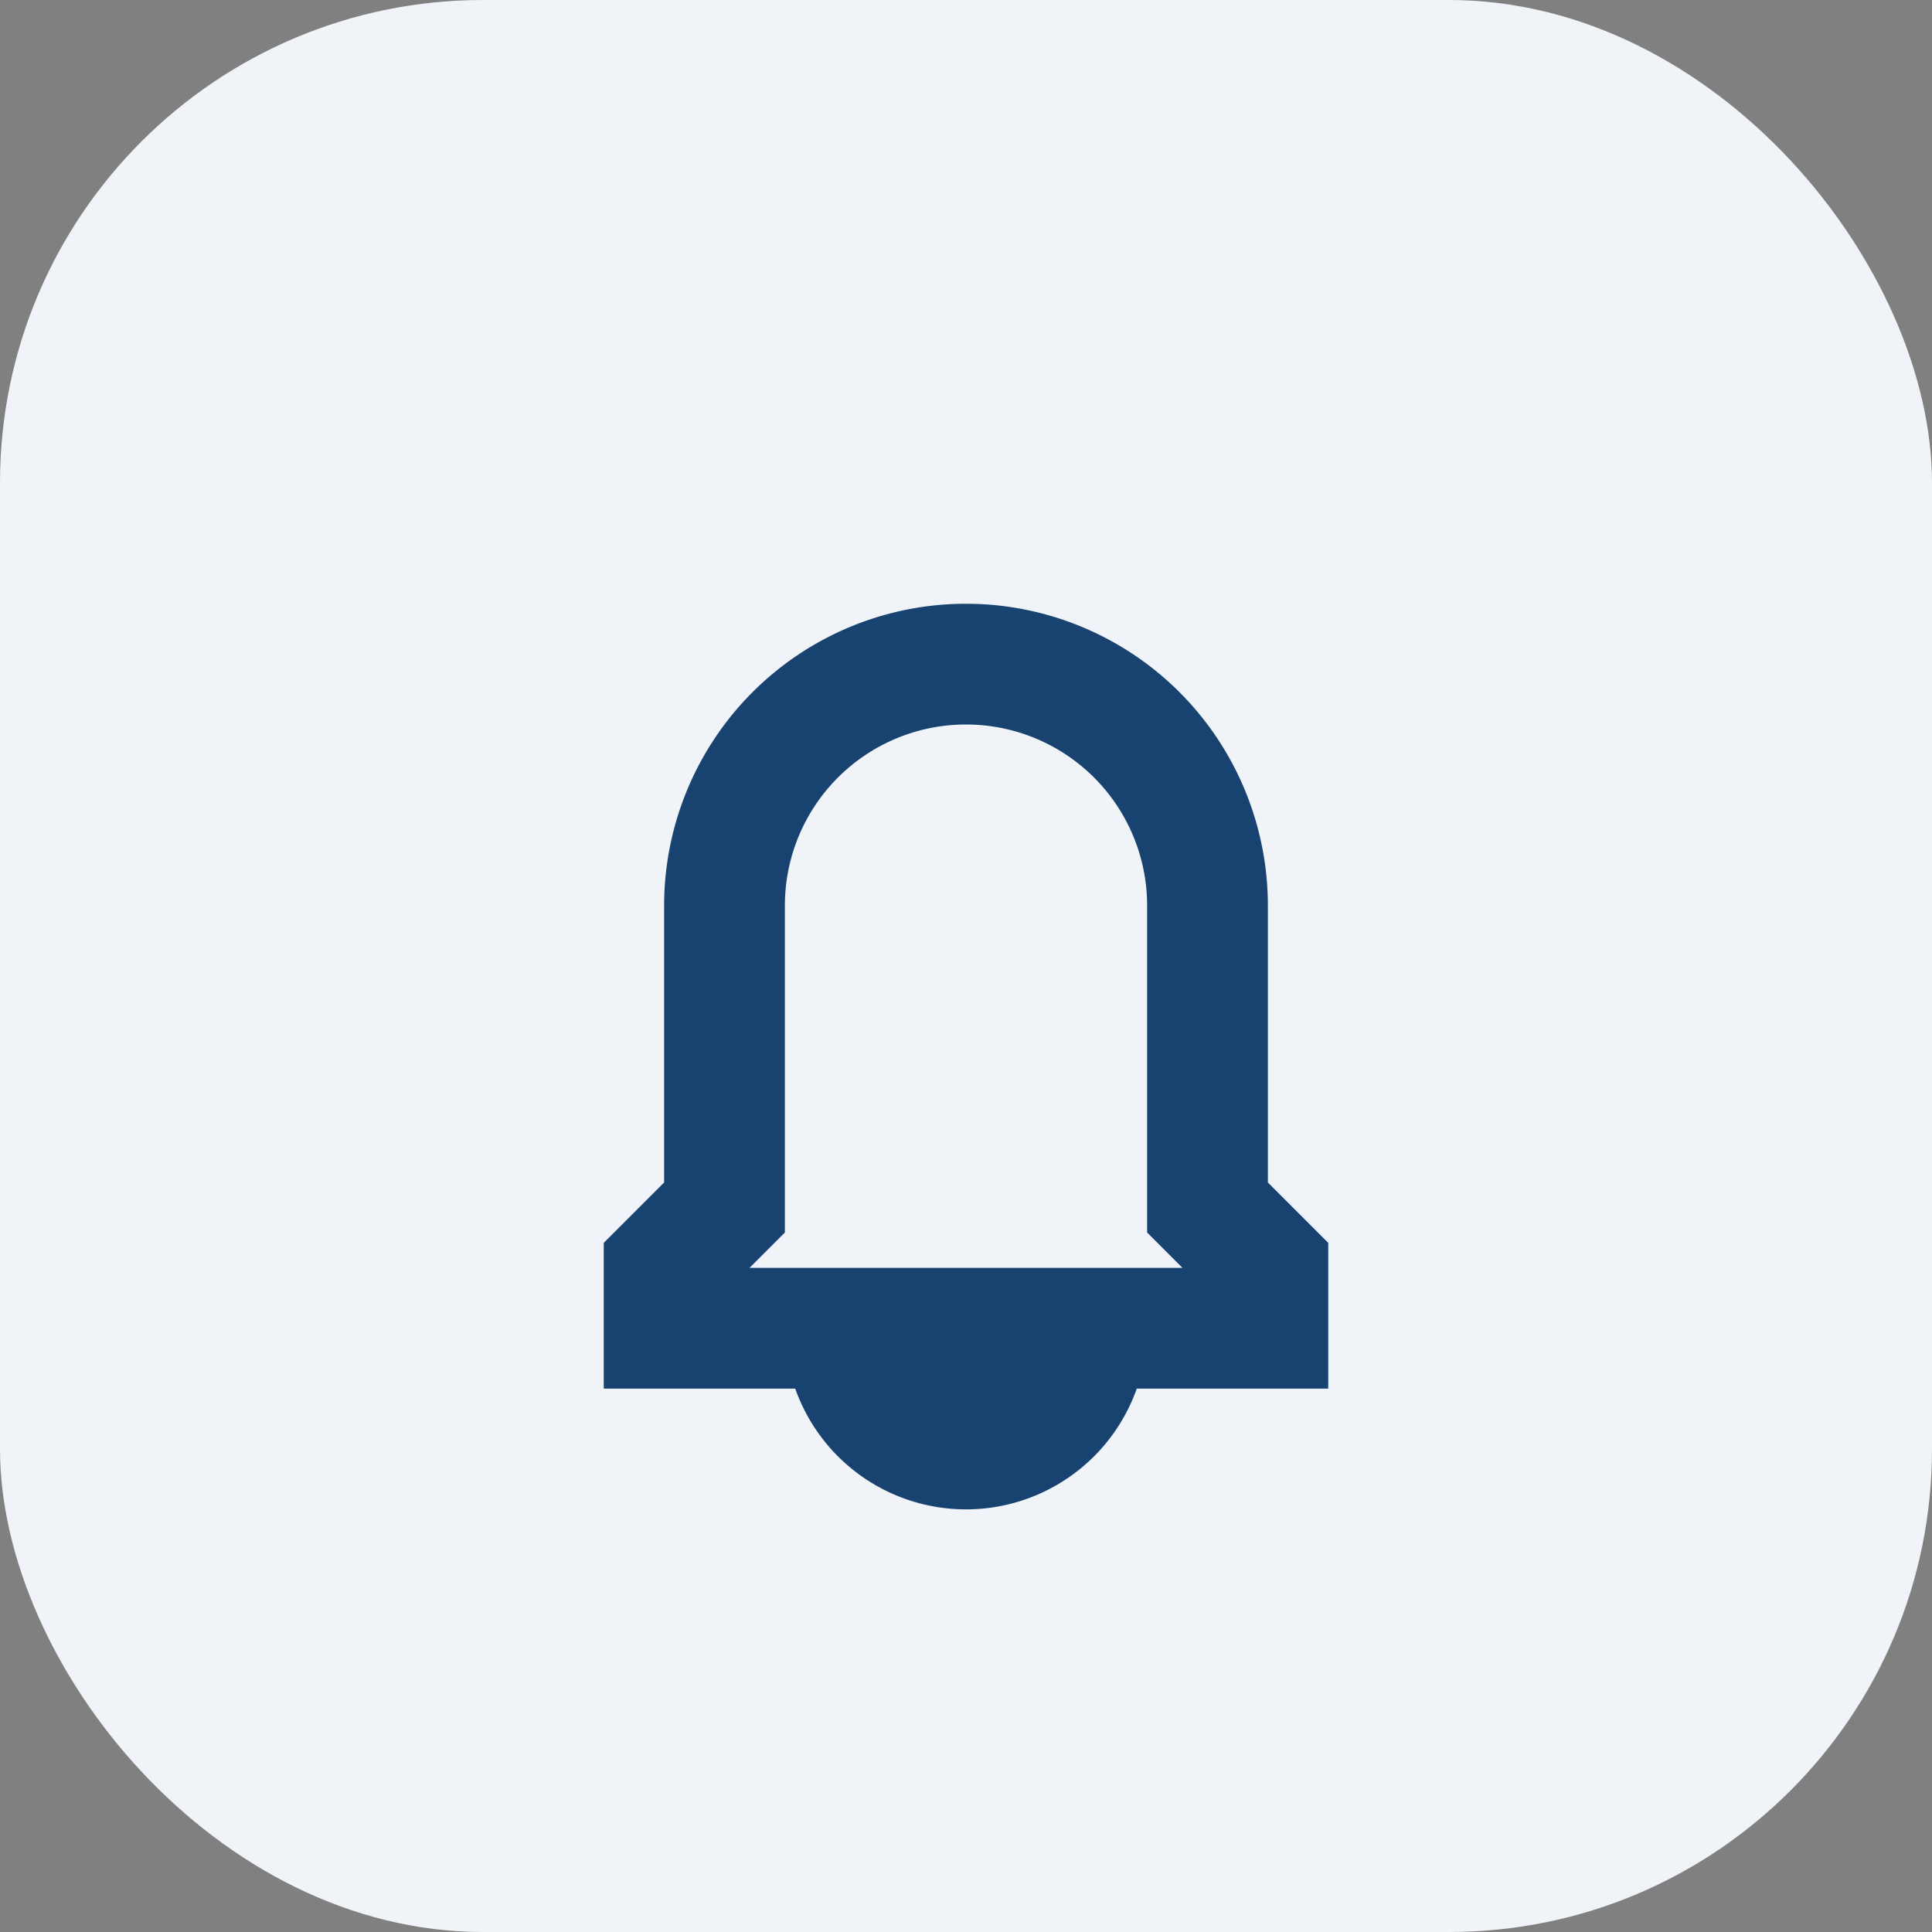
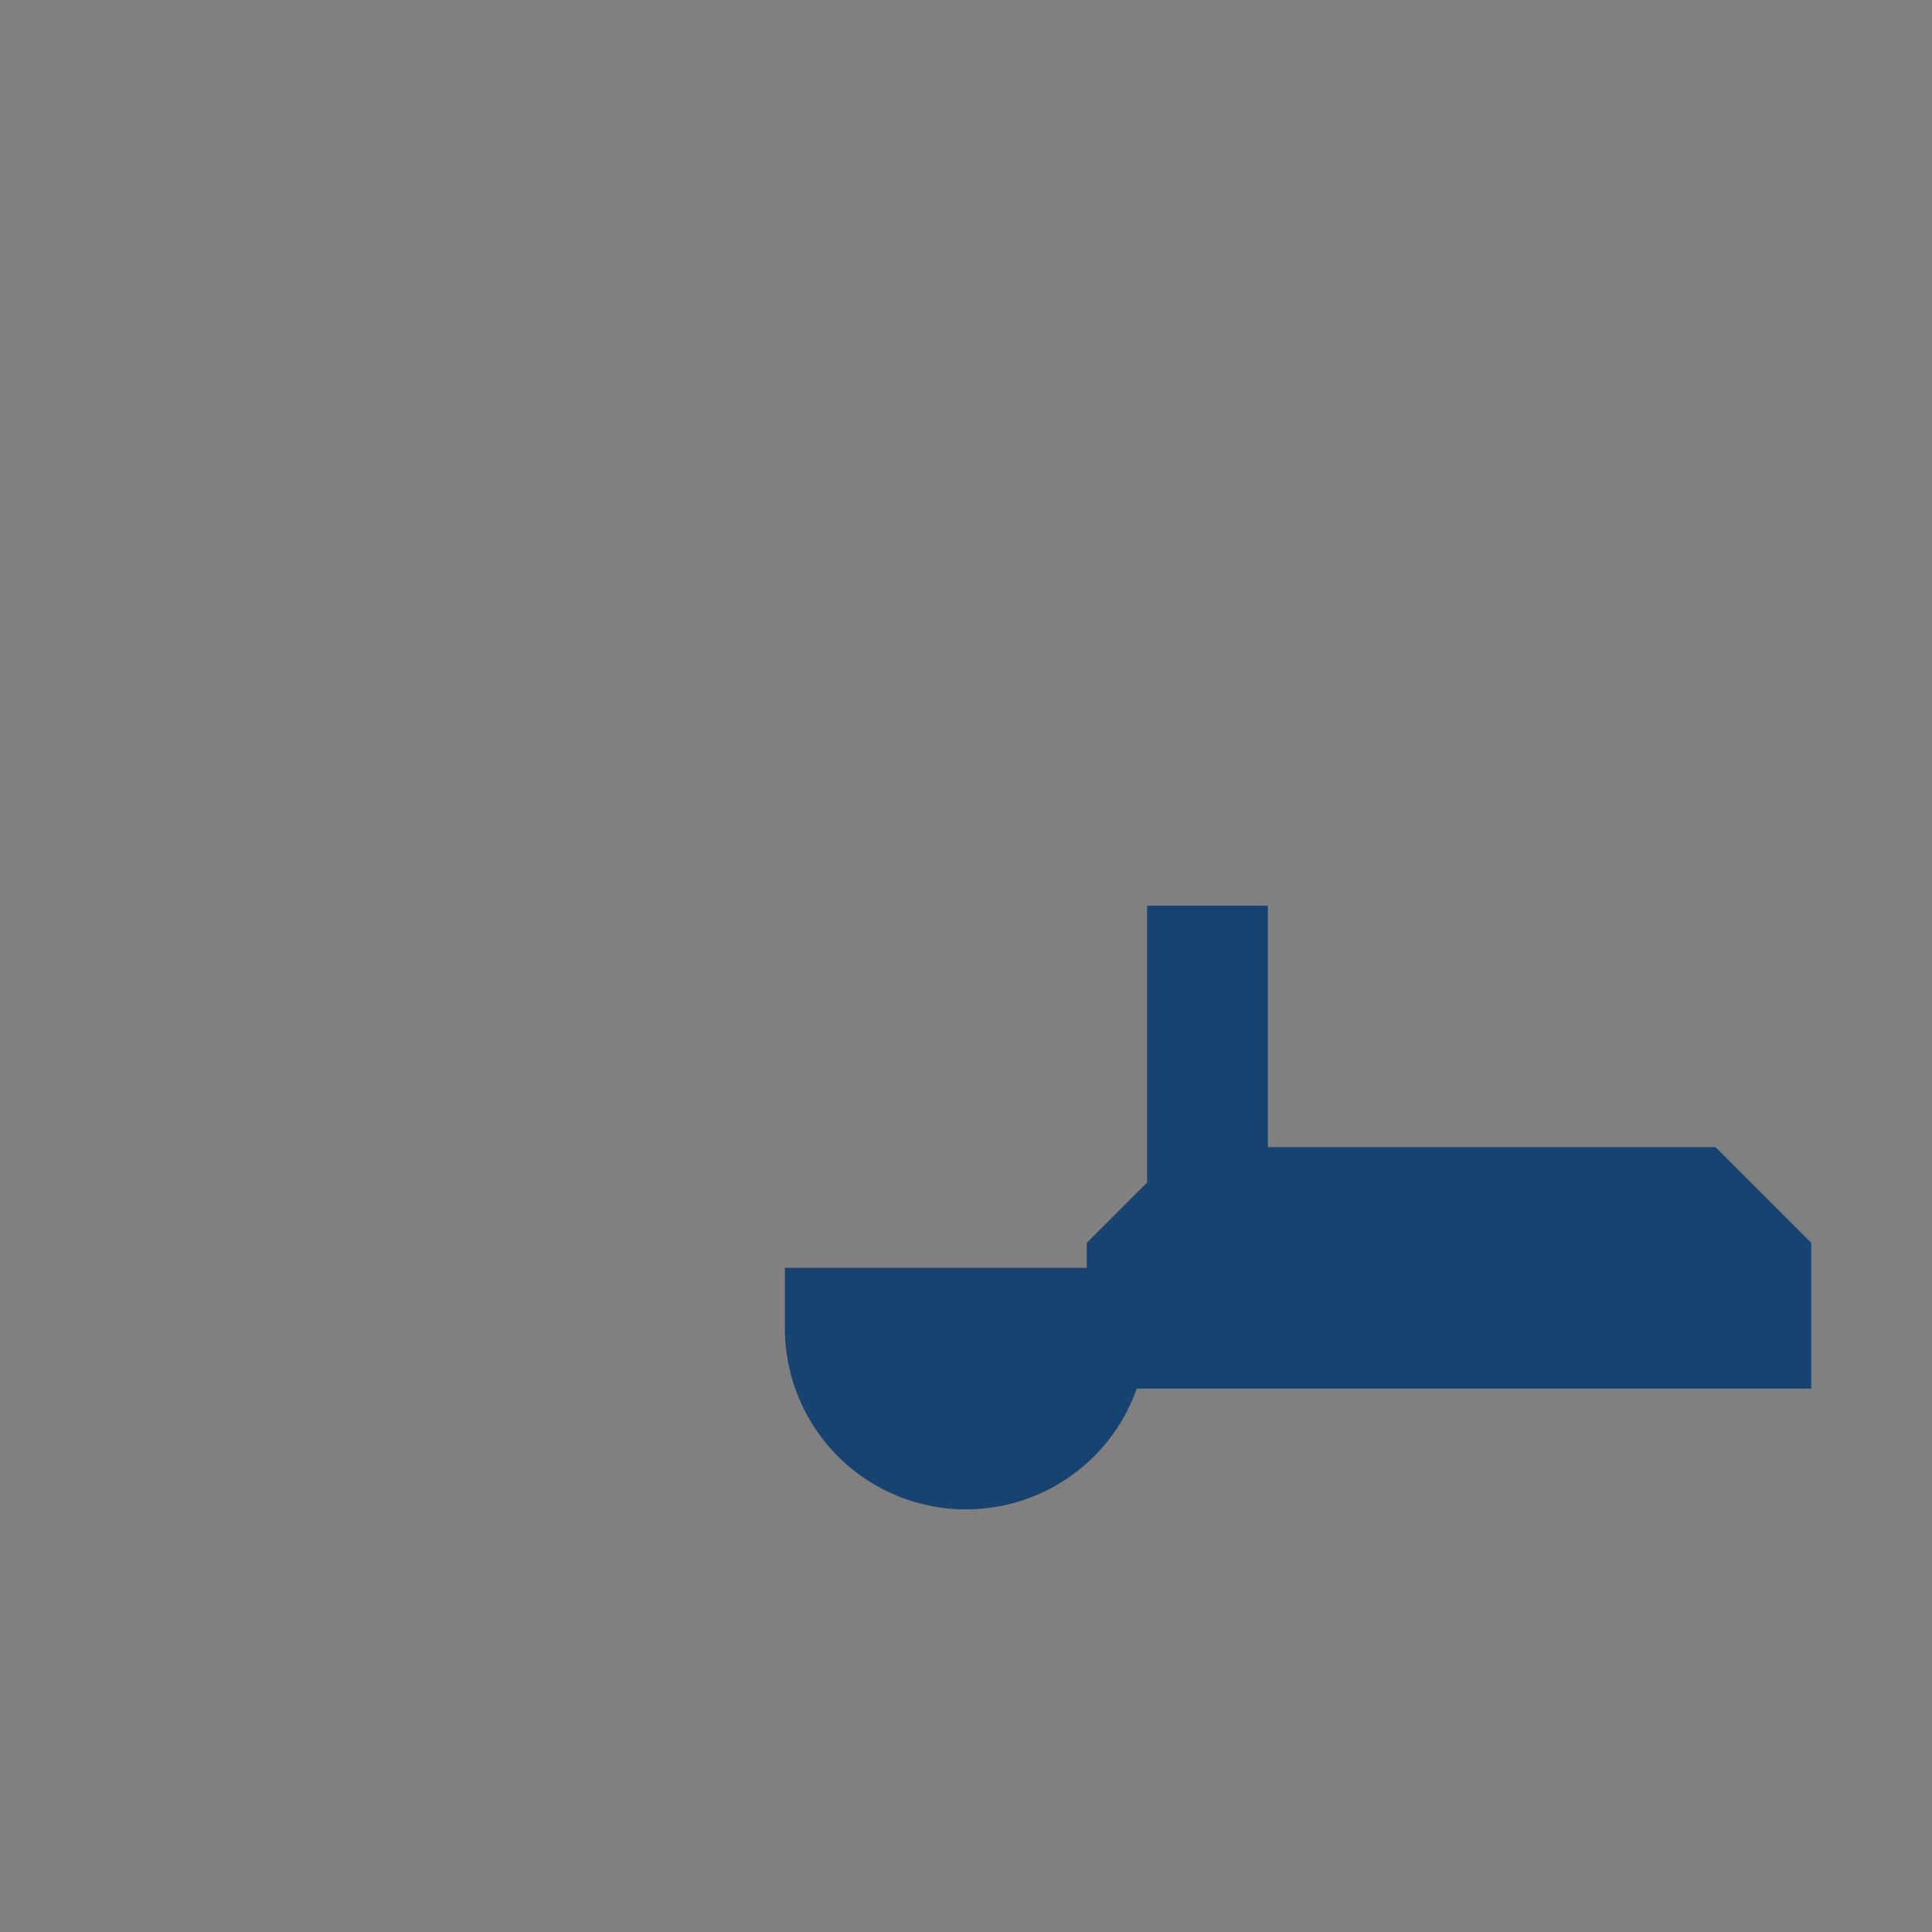
<svg xmlns="http://www.w3.org/2000/svg" width="32" height="32" viewBox="0 0 32 32">
  <rect x="0" y="0" width="32" height="32" fill="#808080" stroke="none" />
-   <rect width="32" height="32" rx="8" fill="#F0F4F8" />
-   <path d="M16 24a2 2 0 002-2H14a2 2 0 002 2zm4-4v-5a4 4 0 10-8 0v5l-1 1v1h10v-1l-1-1z" stroke="#184371" stroke-width="2" fill="none" />
+   <path d="M16 24a2 2 0 002-2H14a2 2 0 002 2zm4-4v-5v5l-1 1v1h10v-1l-1-1z" stroke="#184371" stroke-width="2" fill="none" />
</svg>